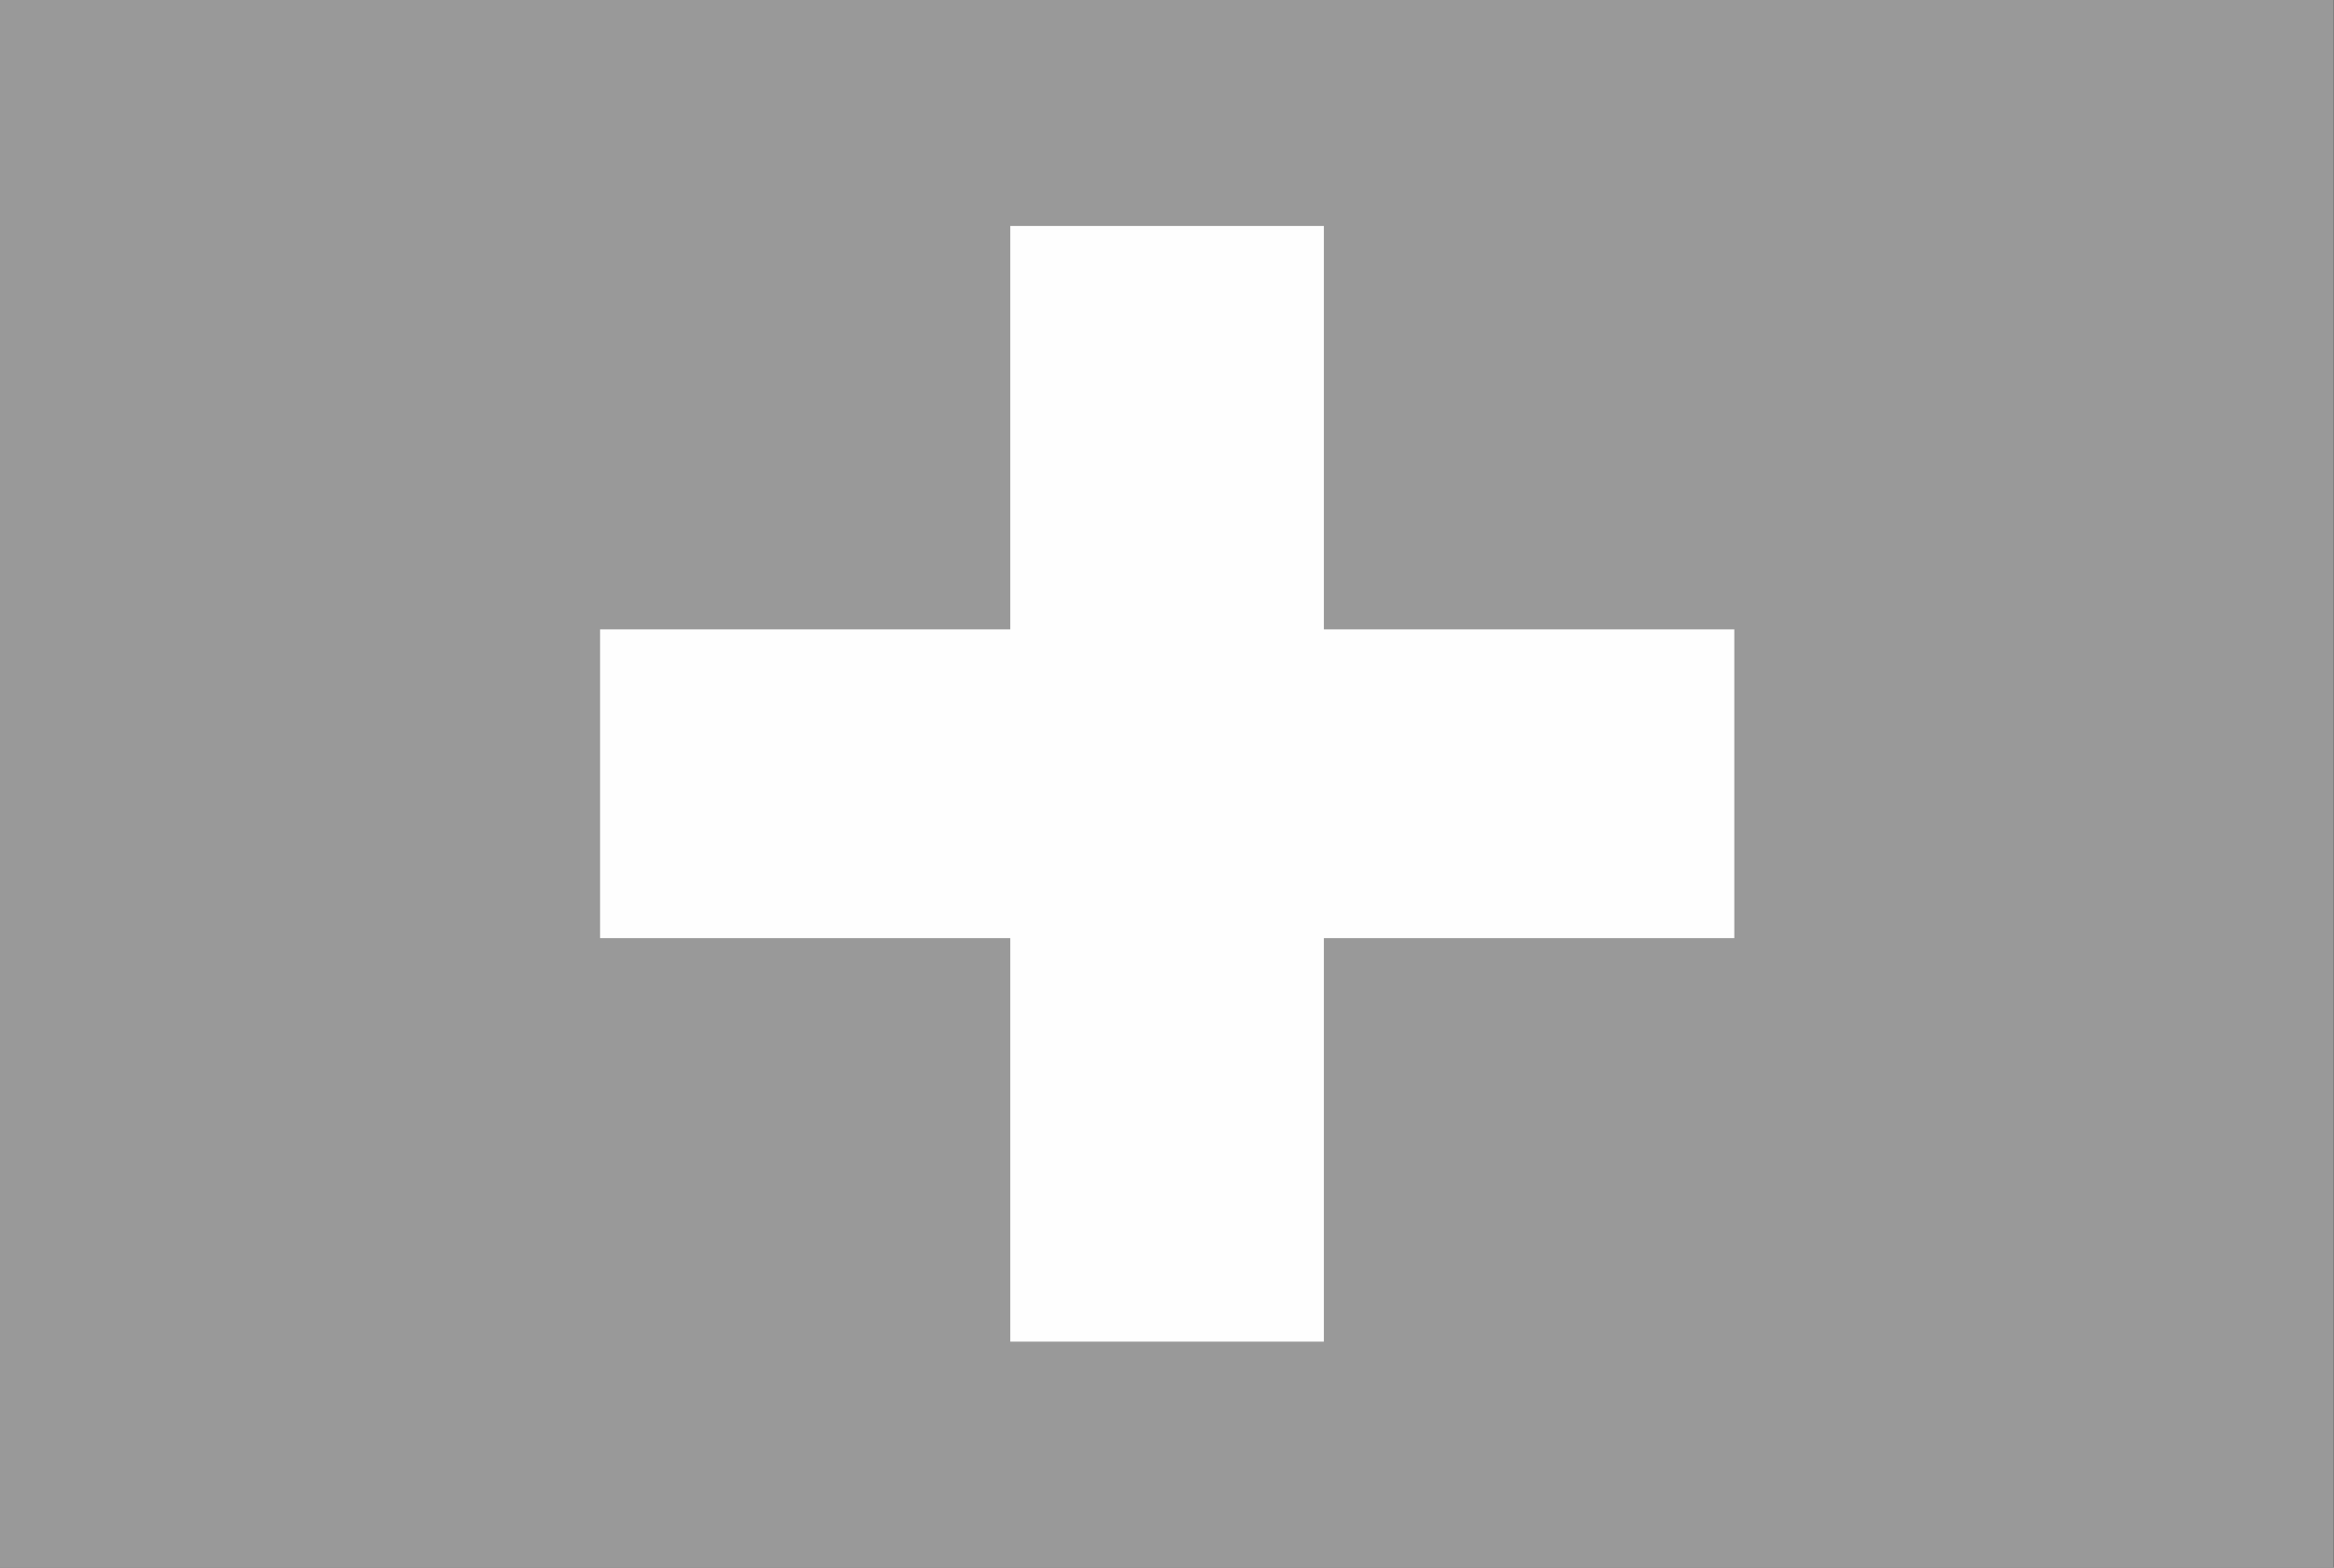
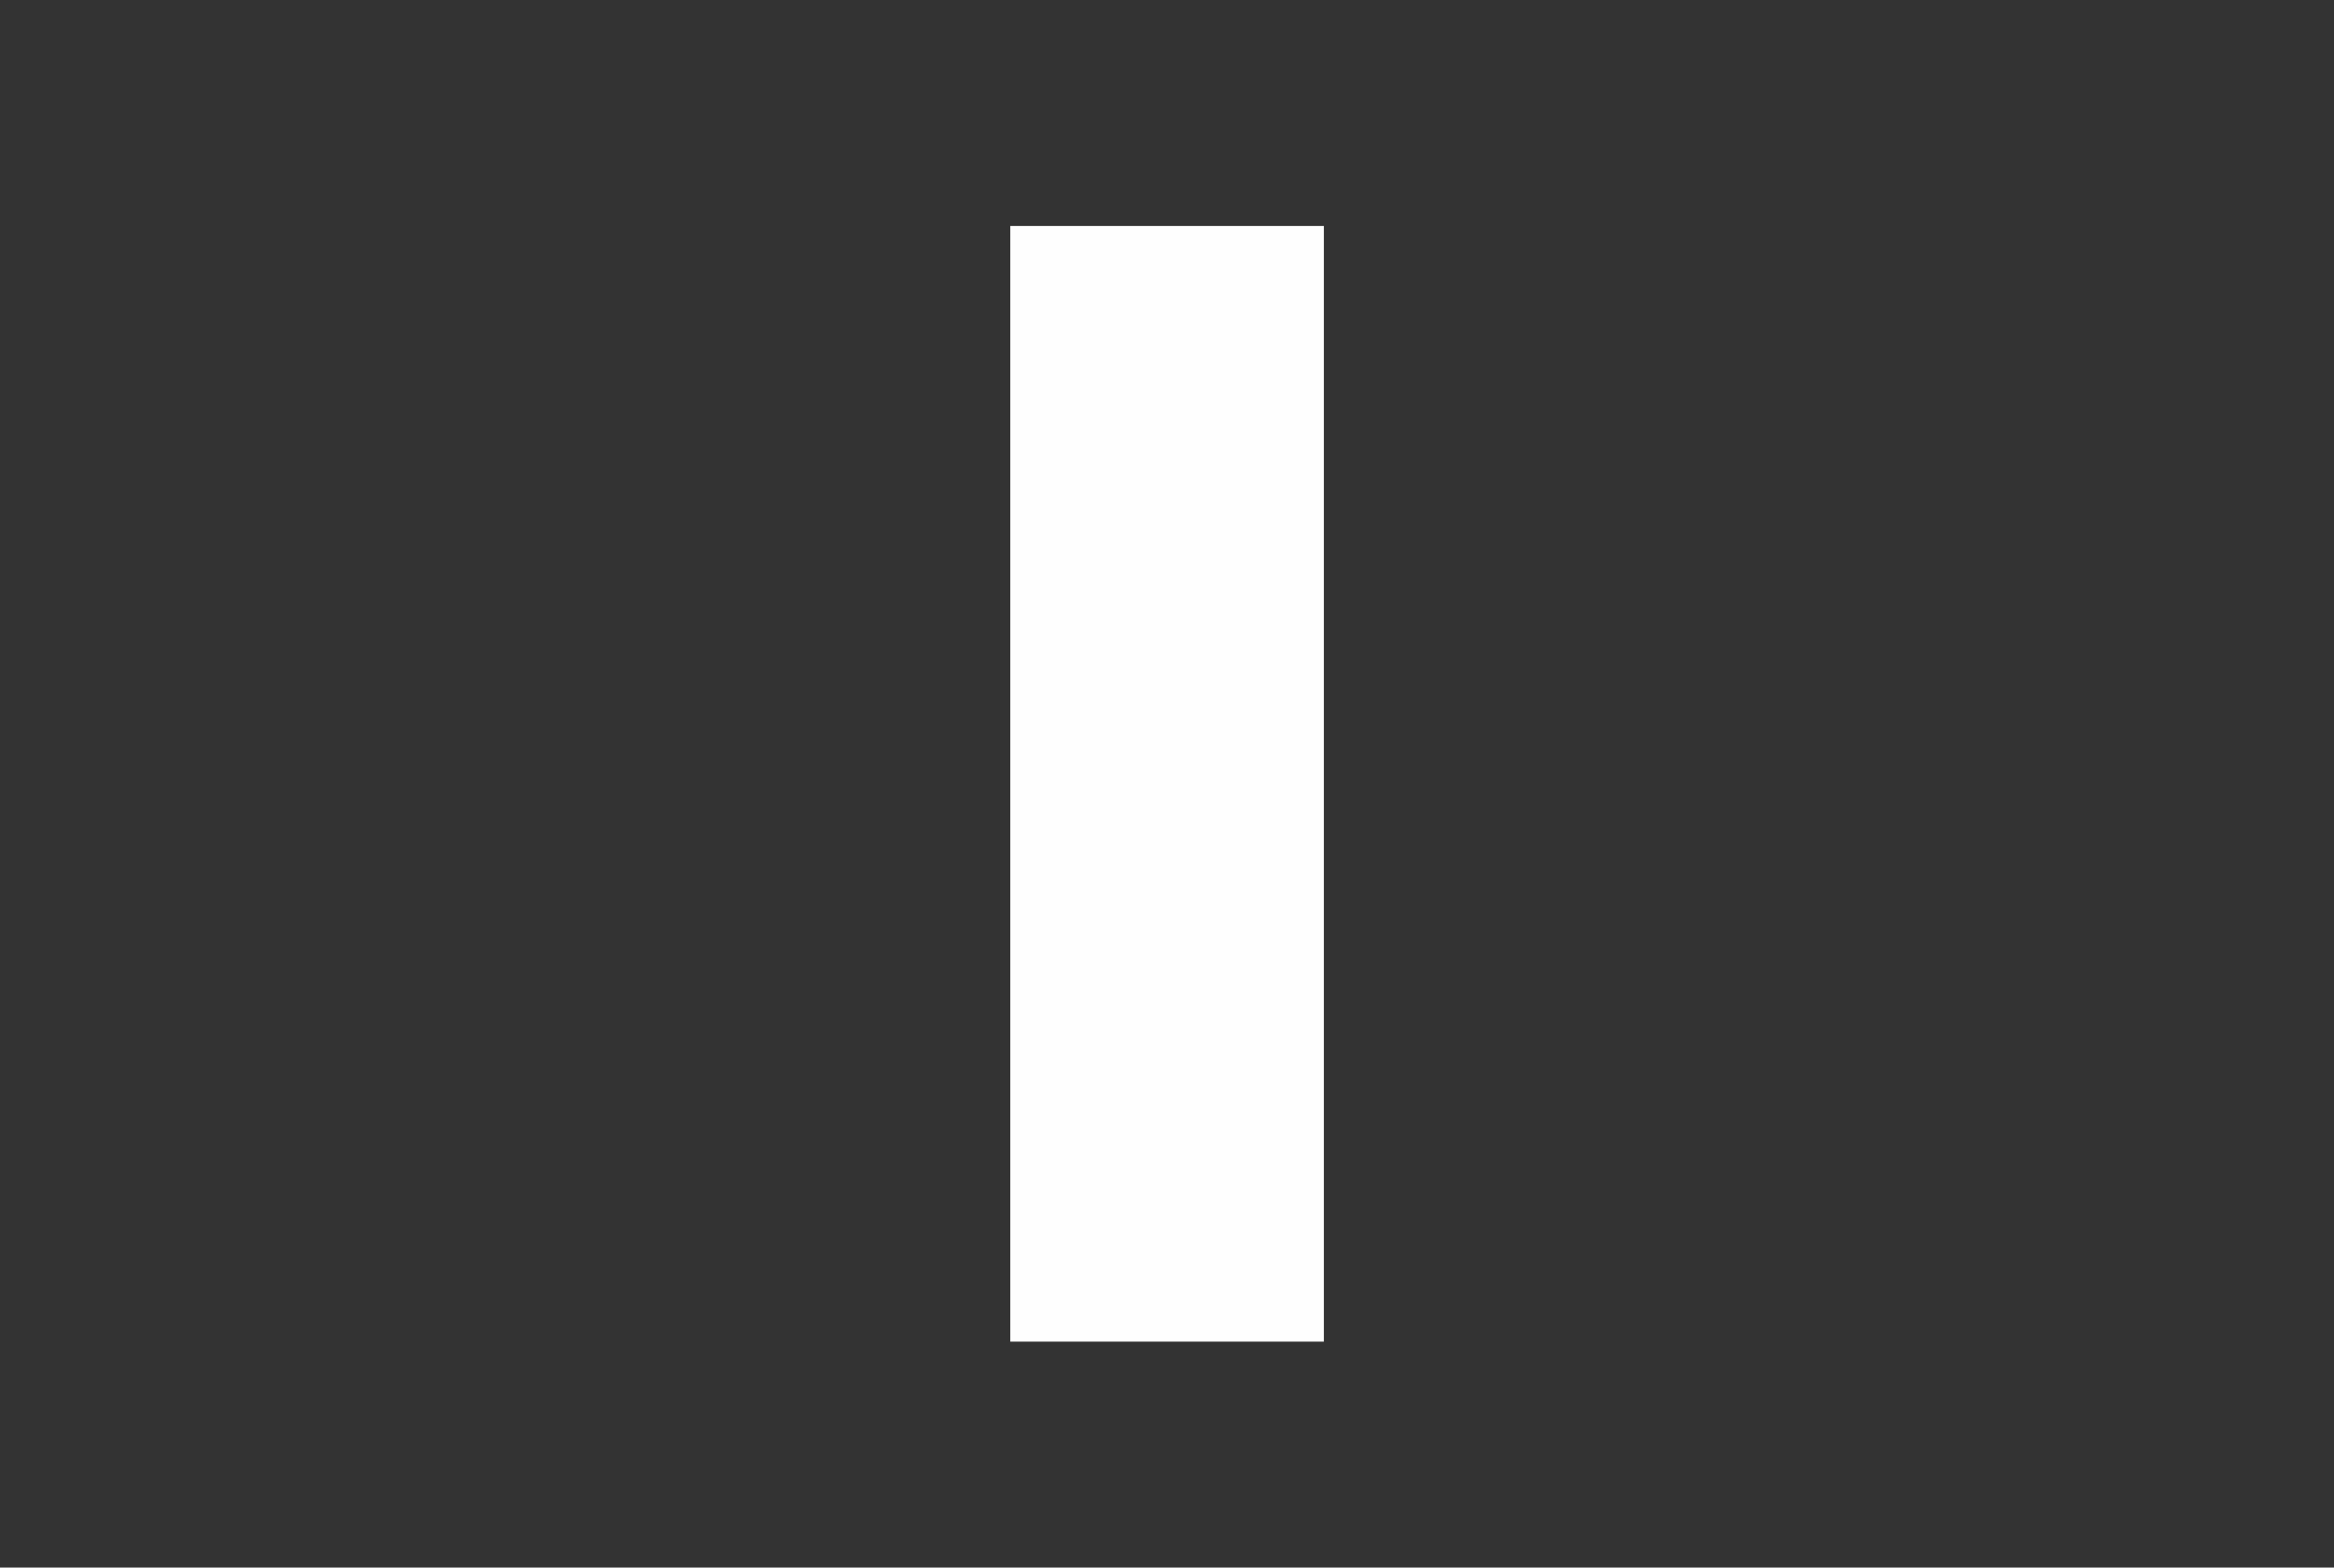
<svg xmlns="http://www.w3.org/2000/svg" viewBox="0 0 29.77 20">
  <rect x="0" y="0" width="29.77" height="20" fill="#333333" stroke="none" />
  <g fill-rule="evenodd">
-     <path fill="#999" d="M0 0h29.767v20H0Z" data-name="Path 1" />
    <g fill="#fefefe" data-name="Group 2">
      <path d="M12.886 2.883h4v14.234h-4Z" data-name="Path 2" />
-       <path d="M7.654 11.969V8.03h14.467v3.939Z" data-name="Path 3" />
    </g>
  </g>
</svg>